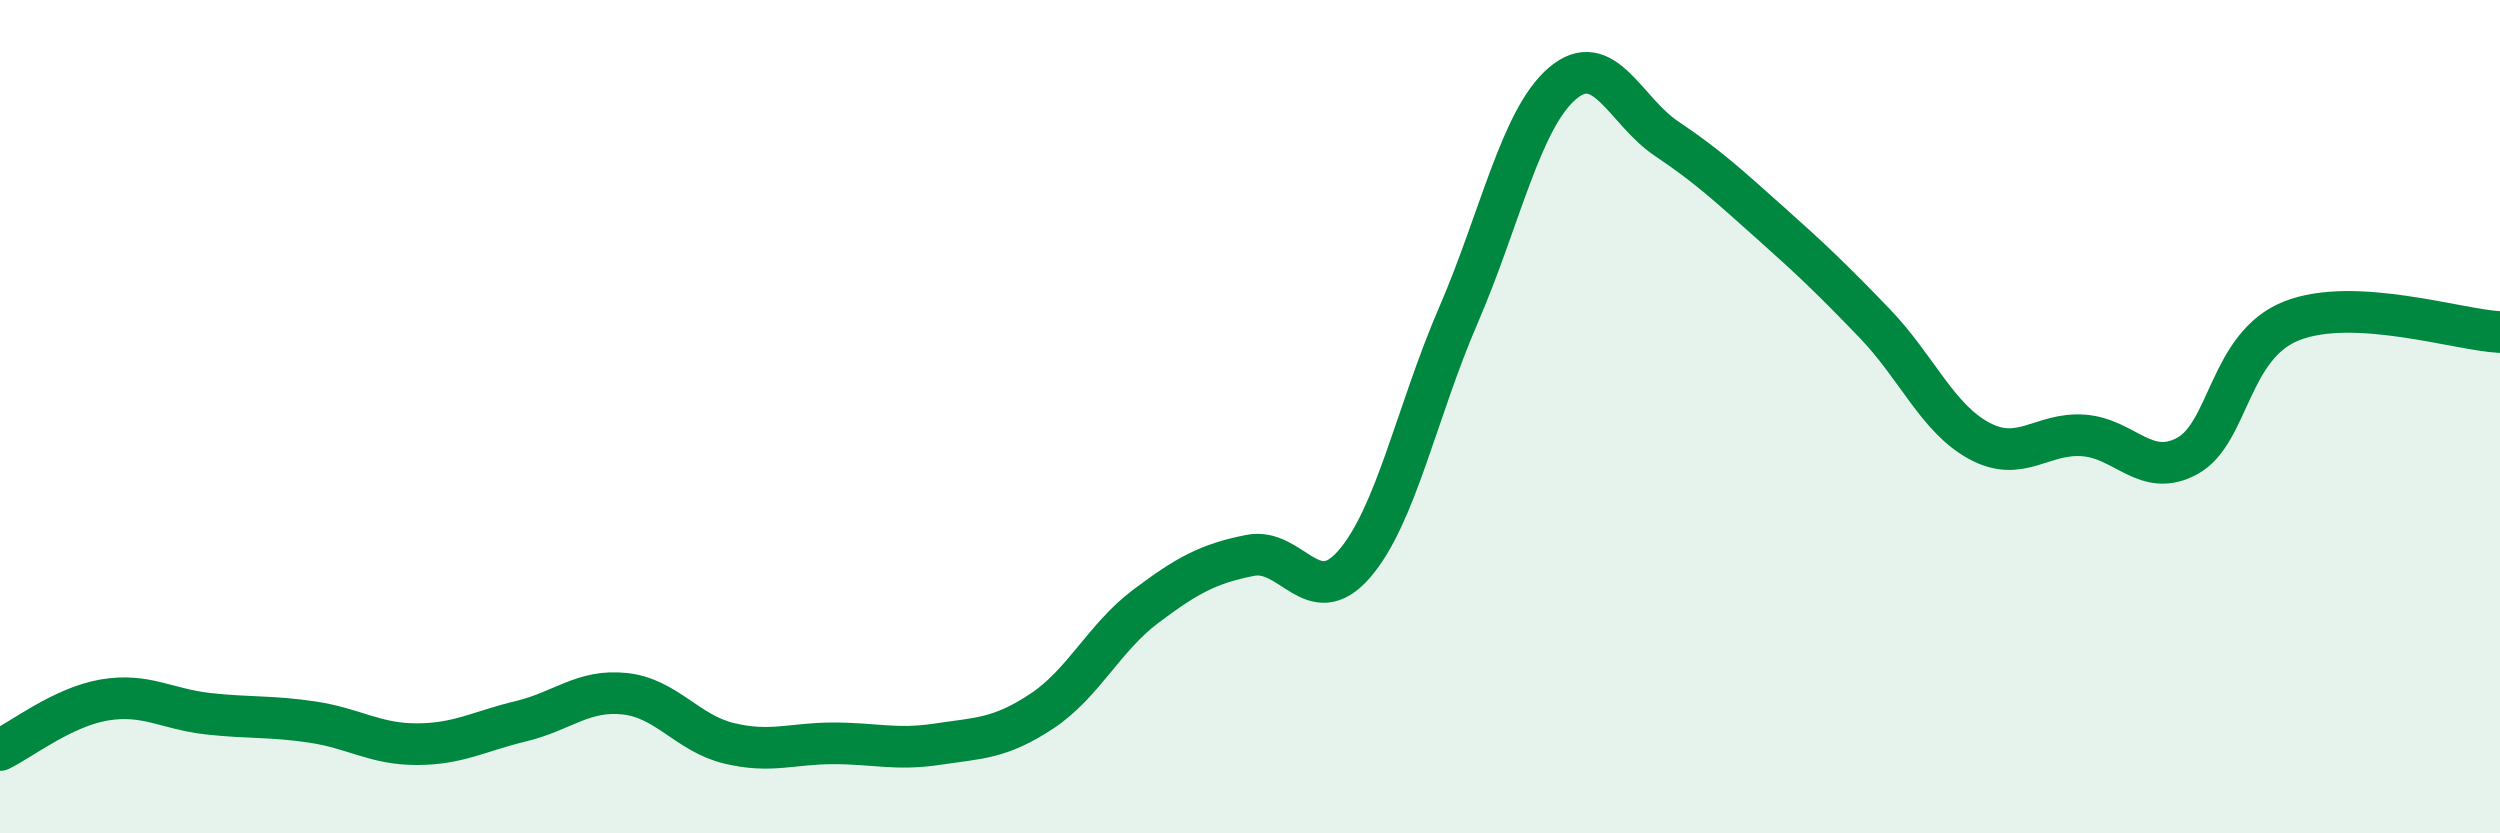
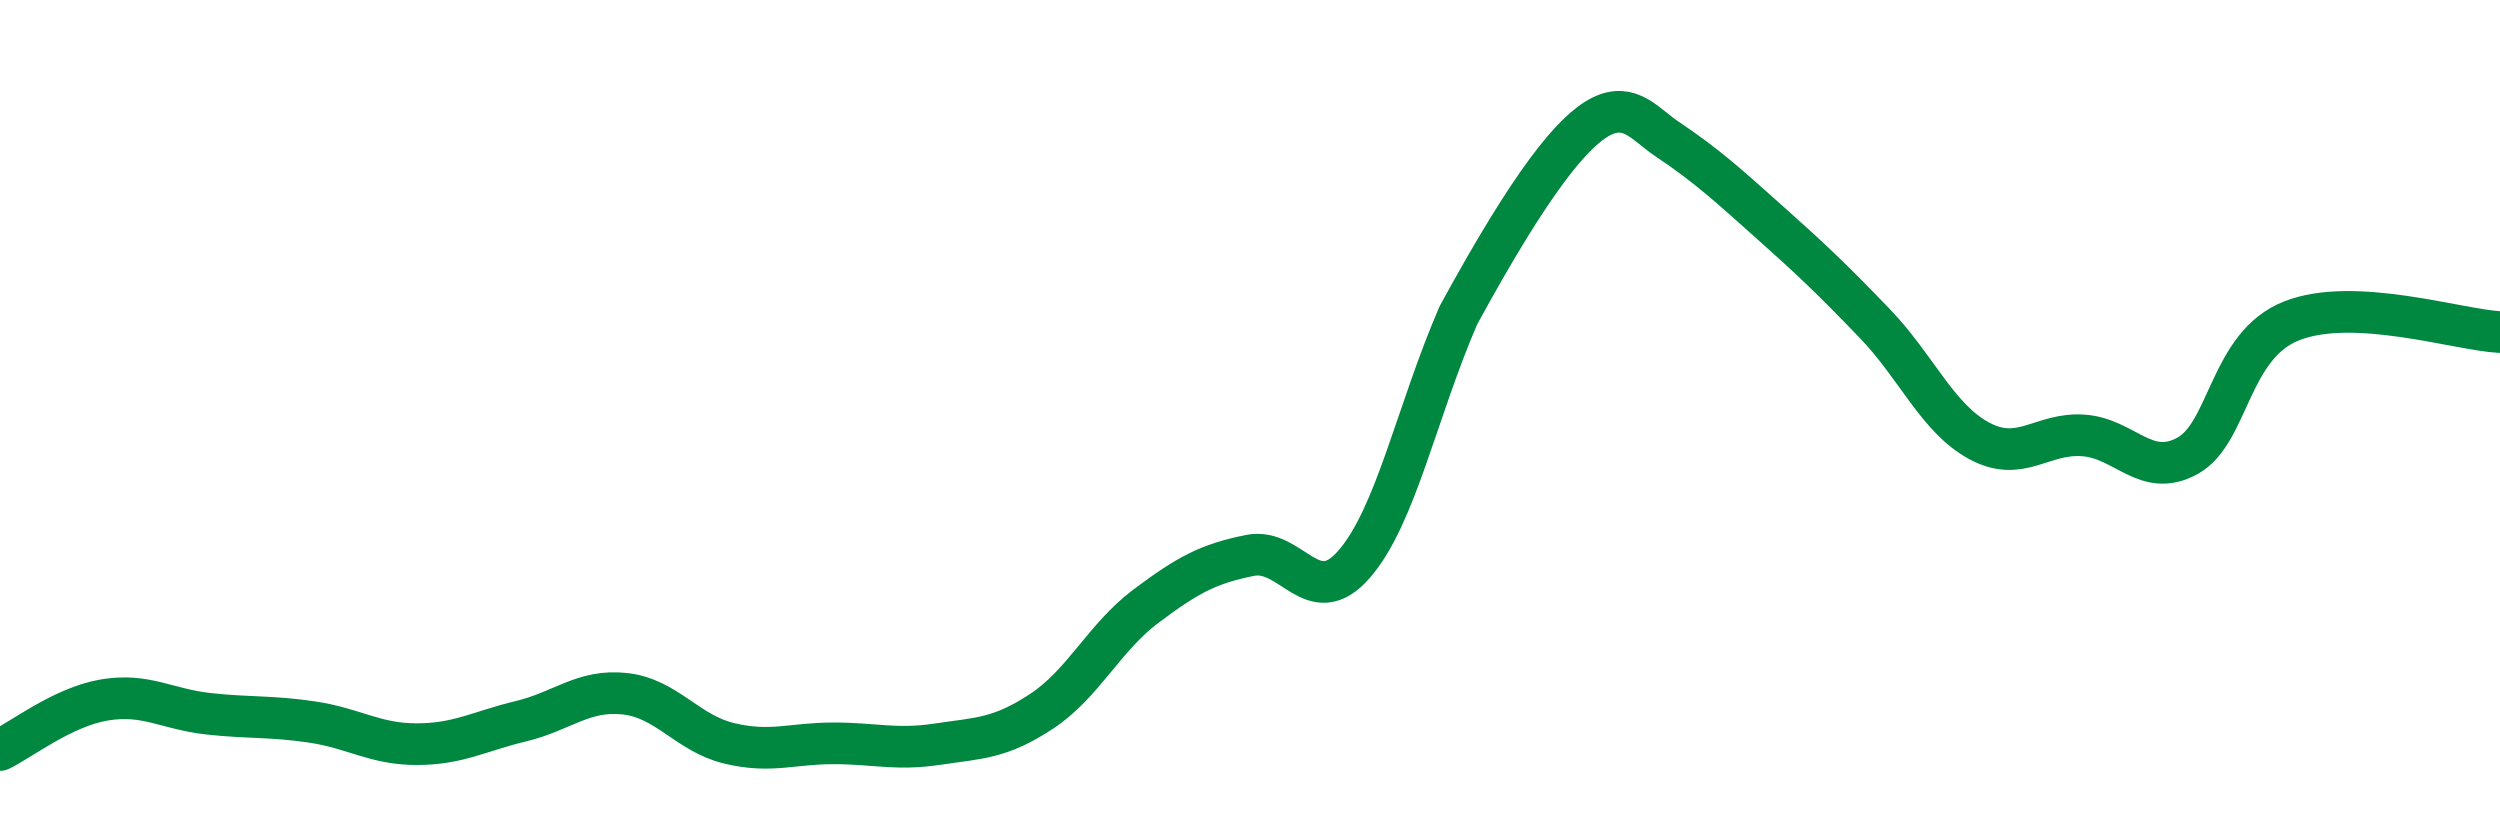
<svg xmlns="http://www.w3.org/2000/svg" width="60" height="20" viewBox="0 0 60 20">
-   <path d="M 0,18 C 0.5,17.76 1.5,16.97 2.5,16.8 C 3.5,16.63 4,17.02 5,17.13 C 6,17.24 6.5,17.18 7.5,17.33 C 8.5,17.48 9,17.86 10,17.86 C 11,17.86 11.5,17.55 12.5,17.31 C 13.5,17.07 14,16.54 15,16.65 C 16,16.76 16.5,17.6 17.5,17.84 C 18.5,18.08 19,17.84 20,17.84 C 21,17.84 21.5,18.01 22.5,17.86 C 23.5,17.71 24,17.73 25,17.07 C 26,16.41 26.5,15.3 27.5,14.55 C 28.5,13.8 29,13.53 30,13.33 C 31,13.13 31.5,14.69 32.5,13.54 C 33.5,12.39 34,9.88 35,7.57 C 36,5.26 36.5,2.85 37.5,2 C 38.5,1.15 39,2.66 40,3.33 C 41,4 41.5,4.47 42.5,5.36 C 43.5,6.25 44,6.73 45,7.77 C 46,8.81 46.5,10.04 47.5,10.58 C 48.5,11.12 49,10.38 50,10.45 C 51,10.52 51.5,11.49 52.5,10.94 C 53.5,10.39 53.5,8.29 55,7.7 C 56.5,7.11 59,7.92 60,7.97L60 20L0 20Z" fill="#008740" opacity="0.1" stroke-linecap="round" stroke-linejoin="round" />
-   <path d="M 0,18 C 0.5,17.76 1.5,16.97 2.5,16.8 C 3.5,16.63 4,17.02 5,17.13 C 6,17.24 6.5,17.18 7.5,17.33 C 8.5,17.48 9,17.86 10,17.86 C 11,17.86 11.5,17.55 12.5,17.31 C 13.5,17.07 14,16.54 15,16.65 C 16,16.76 16.5,17.6 17.5,17.84 C 18.5,18.08 19,17.84 20,17.84 C 21,17.84 21.5,18.01 22.5,17.86 C 23.5,17.71 24,17.73 25,17.07 C 26,16.41 26.5,15.3 27.5,14.55 C 28.5,13.8 29,13.53 30,13.33 C 31,13.13 31.5,14.69 32.5,13.54 C 33.5,12.39 34,9.88 35,7.57 C 36,5.26 36.5,2.85 37.5,2 C 38.5,1.15 39,2.66 40,3.33 C 41,4 41.5,4.47 42.5,5.36 C 43.5,6.25 44,6.73 45,7.77 C 46,8.81 46.5,10.04 47.5,10.58 C 48.5,11.12 49,10.38 50,10.45 C 51,10.52 51.5,11.49 52.5,10.94 C 53.5,10.39 53.5,8.29 55,7.7 C 56.5,7.11 59,7.92 60,7.97" stroke="#008740" stroke-width="1" fill="none" stroke-linecap="round" stroke-linejoin="round" />
+   <path d="M 0,18 C 0.5,17.76 1.5,16.97 2.5,16.8 C 3.5,16.63 4,17.02 5,17.13 C 6,17.24 6.5,17.18 7.5,17.33 C 8.5,17.48 9,17.86 10,17.86 C 11,17.86 11.5,17.55 12.5,17.31 C 13.5,17.07 14,16.54 15,16.65 C 16,16.76 16.5,17.6 17.5,17.84 C 18.5,18.08 19,17.84 20,17.84 C 21,17.84 21.5,18.01 22.5,17.86 C 23.5,17.71 24,17.73 25,17.07 C 26,16.41 26.5,15.3 27.5,14.55 C 28.5,13.8 29,13.53 30,13.33 C 31,13.13 31.5,14.69 32.5,13.54 C 33.5,12.39 34,9.88 35,7.57 C 38.5,1.15 39,2.66 40,3.33 C 41,4 41.5,4.47 42.5,5.36 C 43.5,6.25 44,6.73 45,7.77 C 46,8.81 46.5,10.04 47.5,10.58 C 48.5,11.12 49,10.38 50,10.45 C 51,10.52 51.5,11.49 52.5,10.94 C 53.5,10.39 53.5,8.29 55,7.7 C 56.5,7.11 59,7.92 60,7.97" stroke="#008740" stroke-width="1" fill="none" stroke-linecap="round" stroke-linejoin="round" />
</svg>